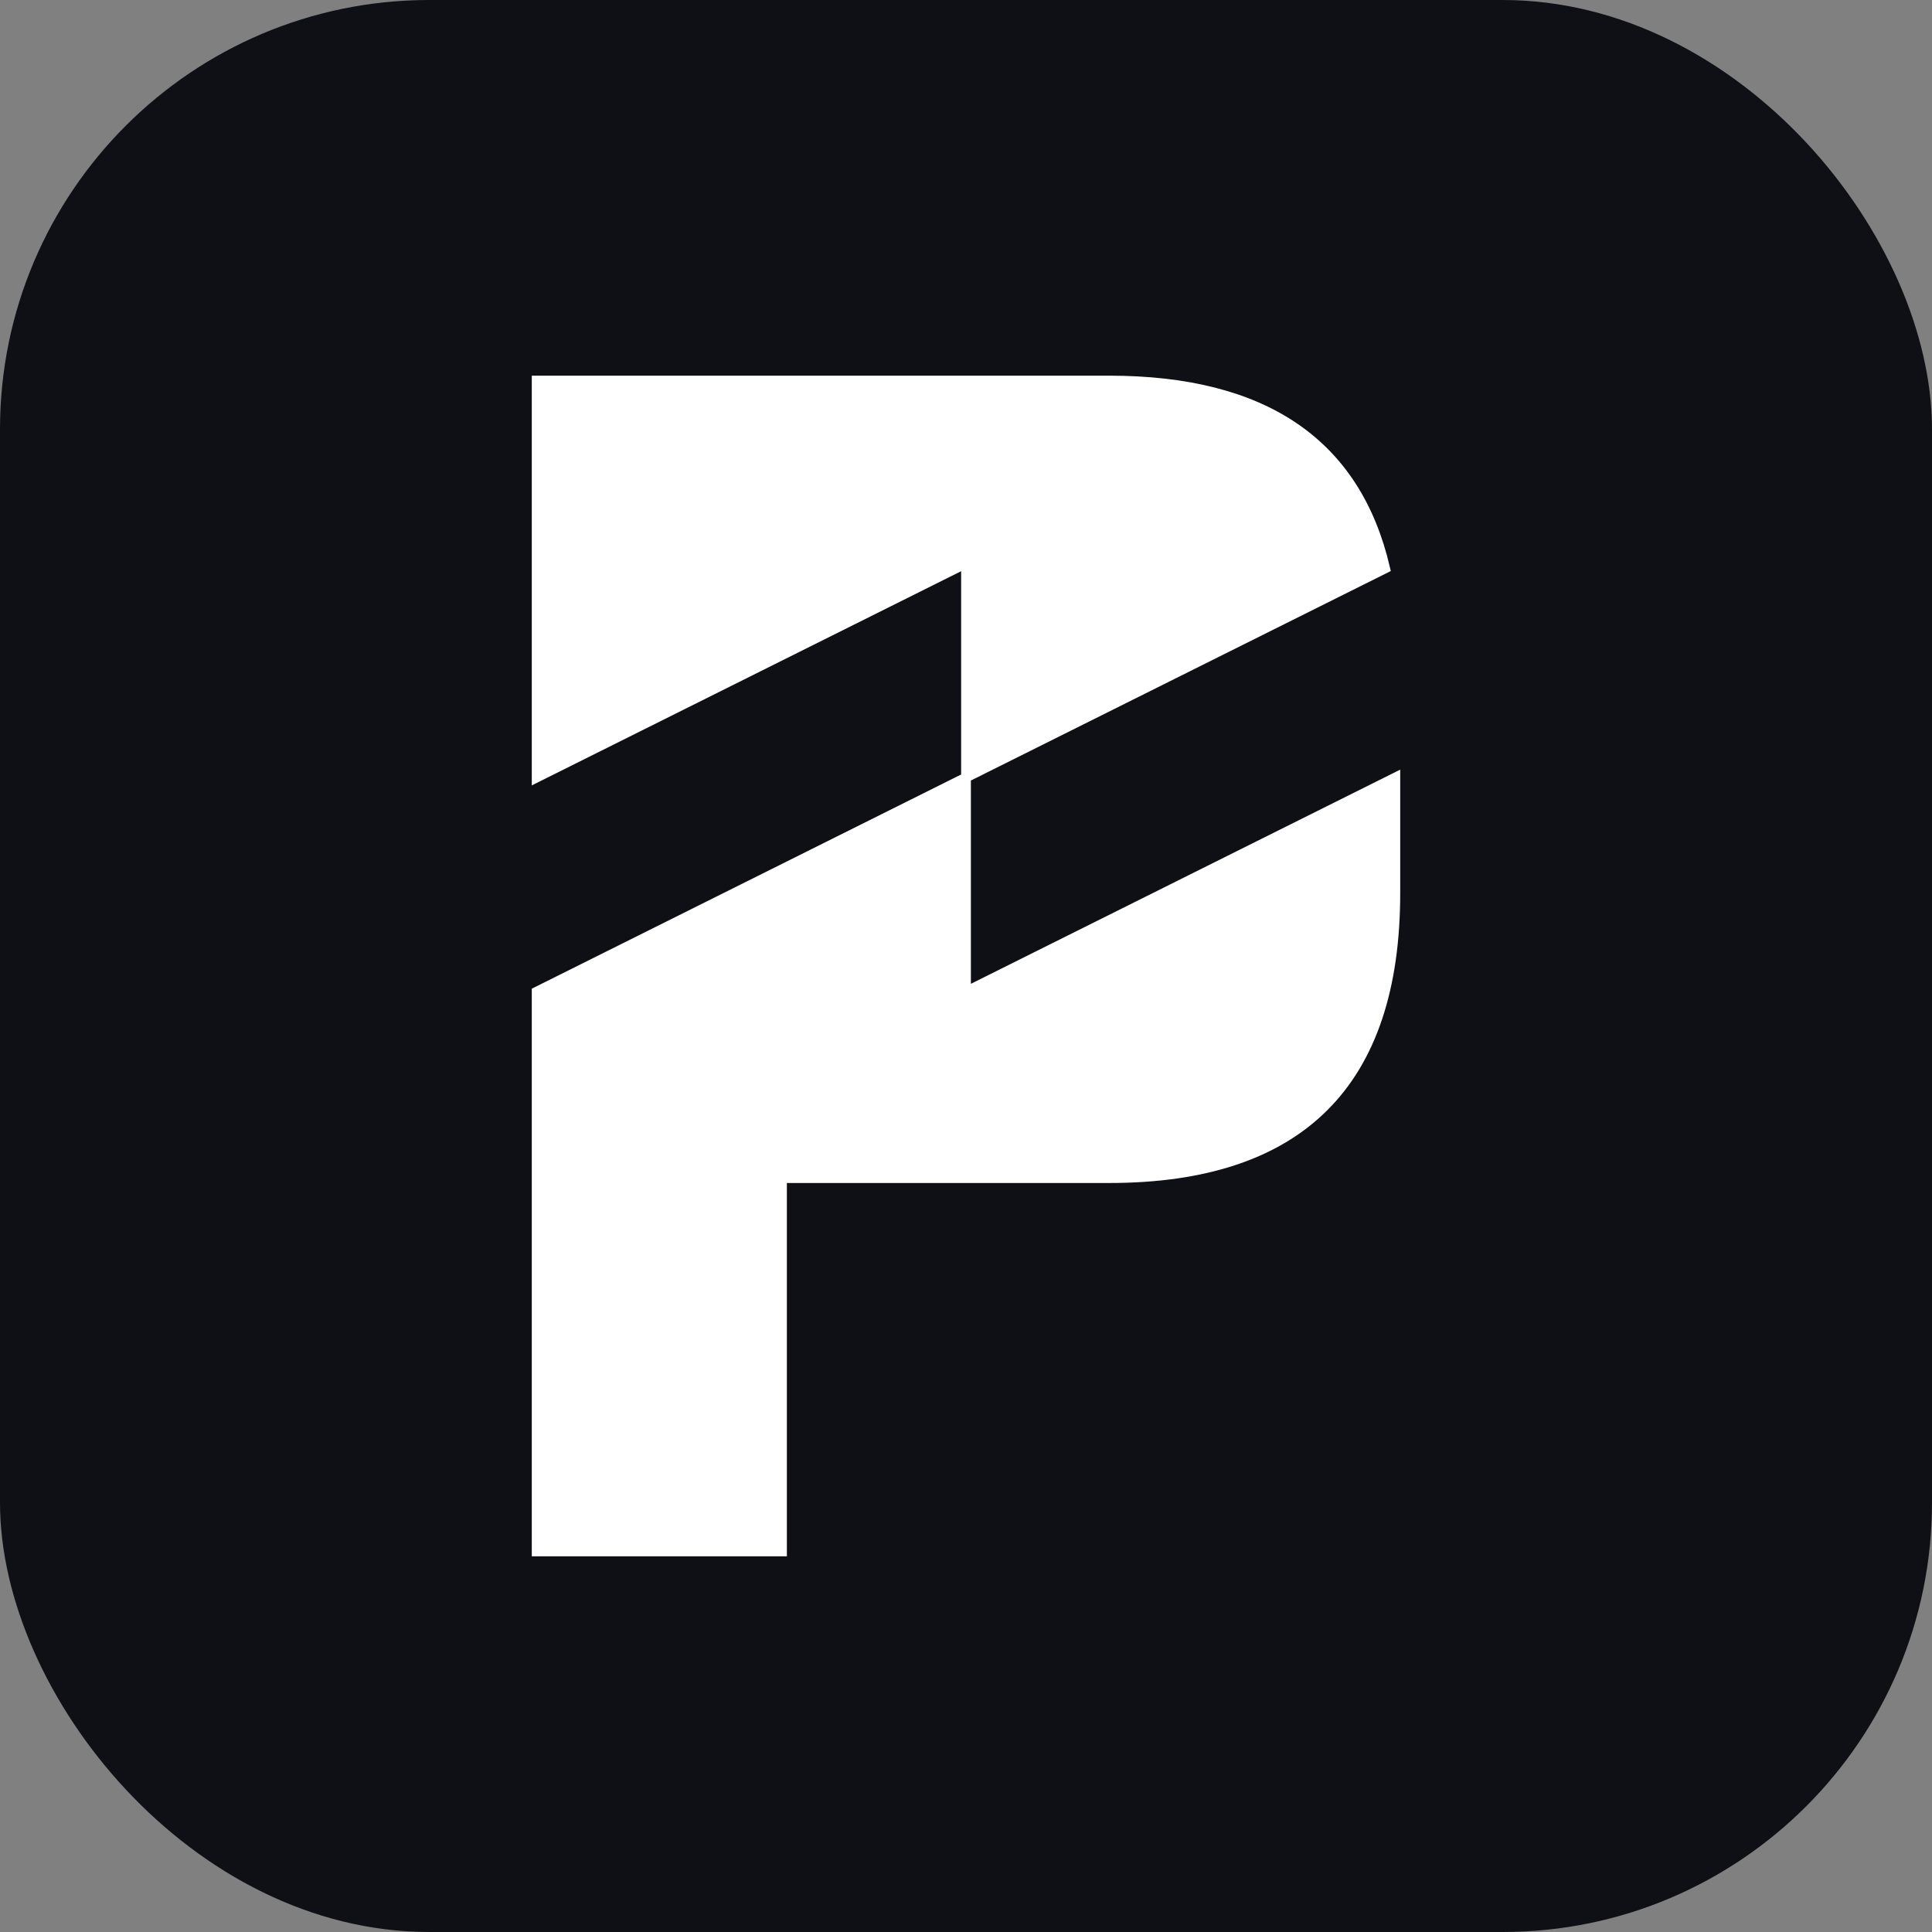
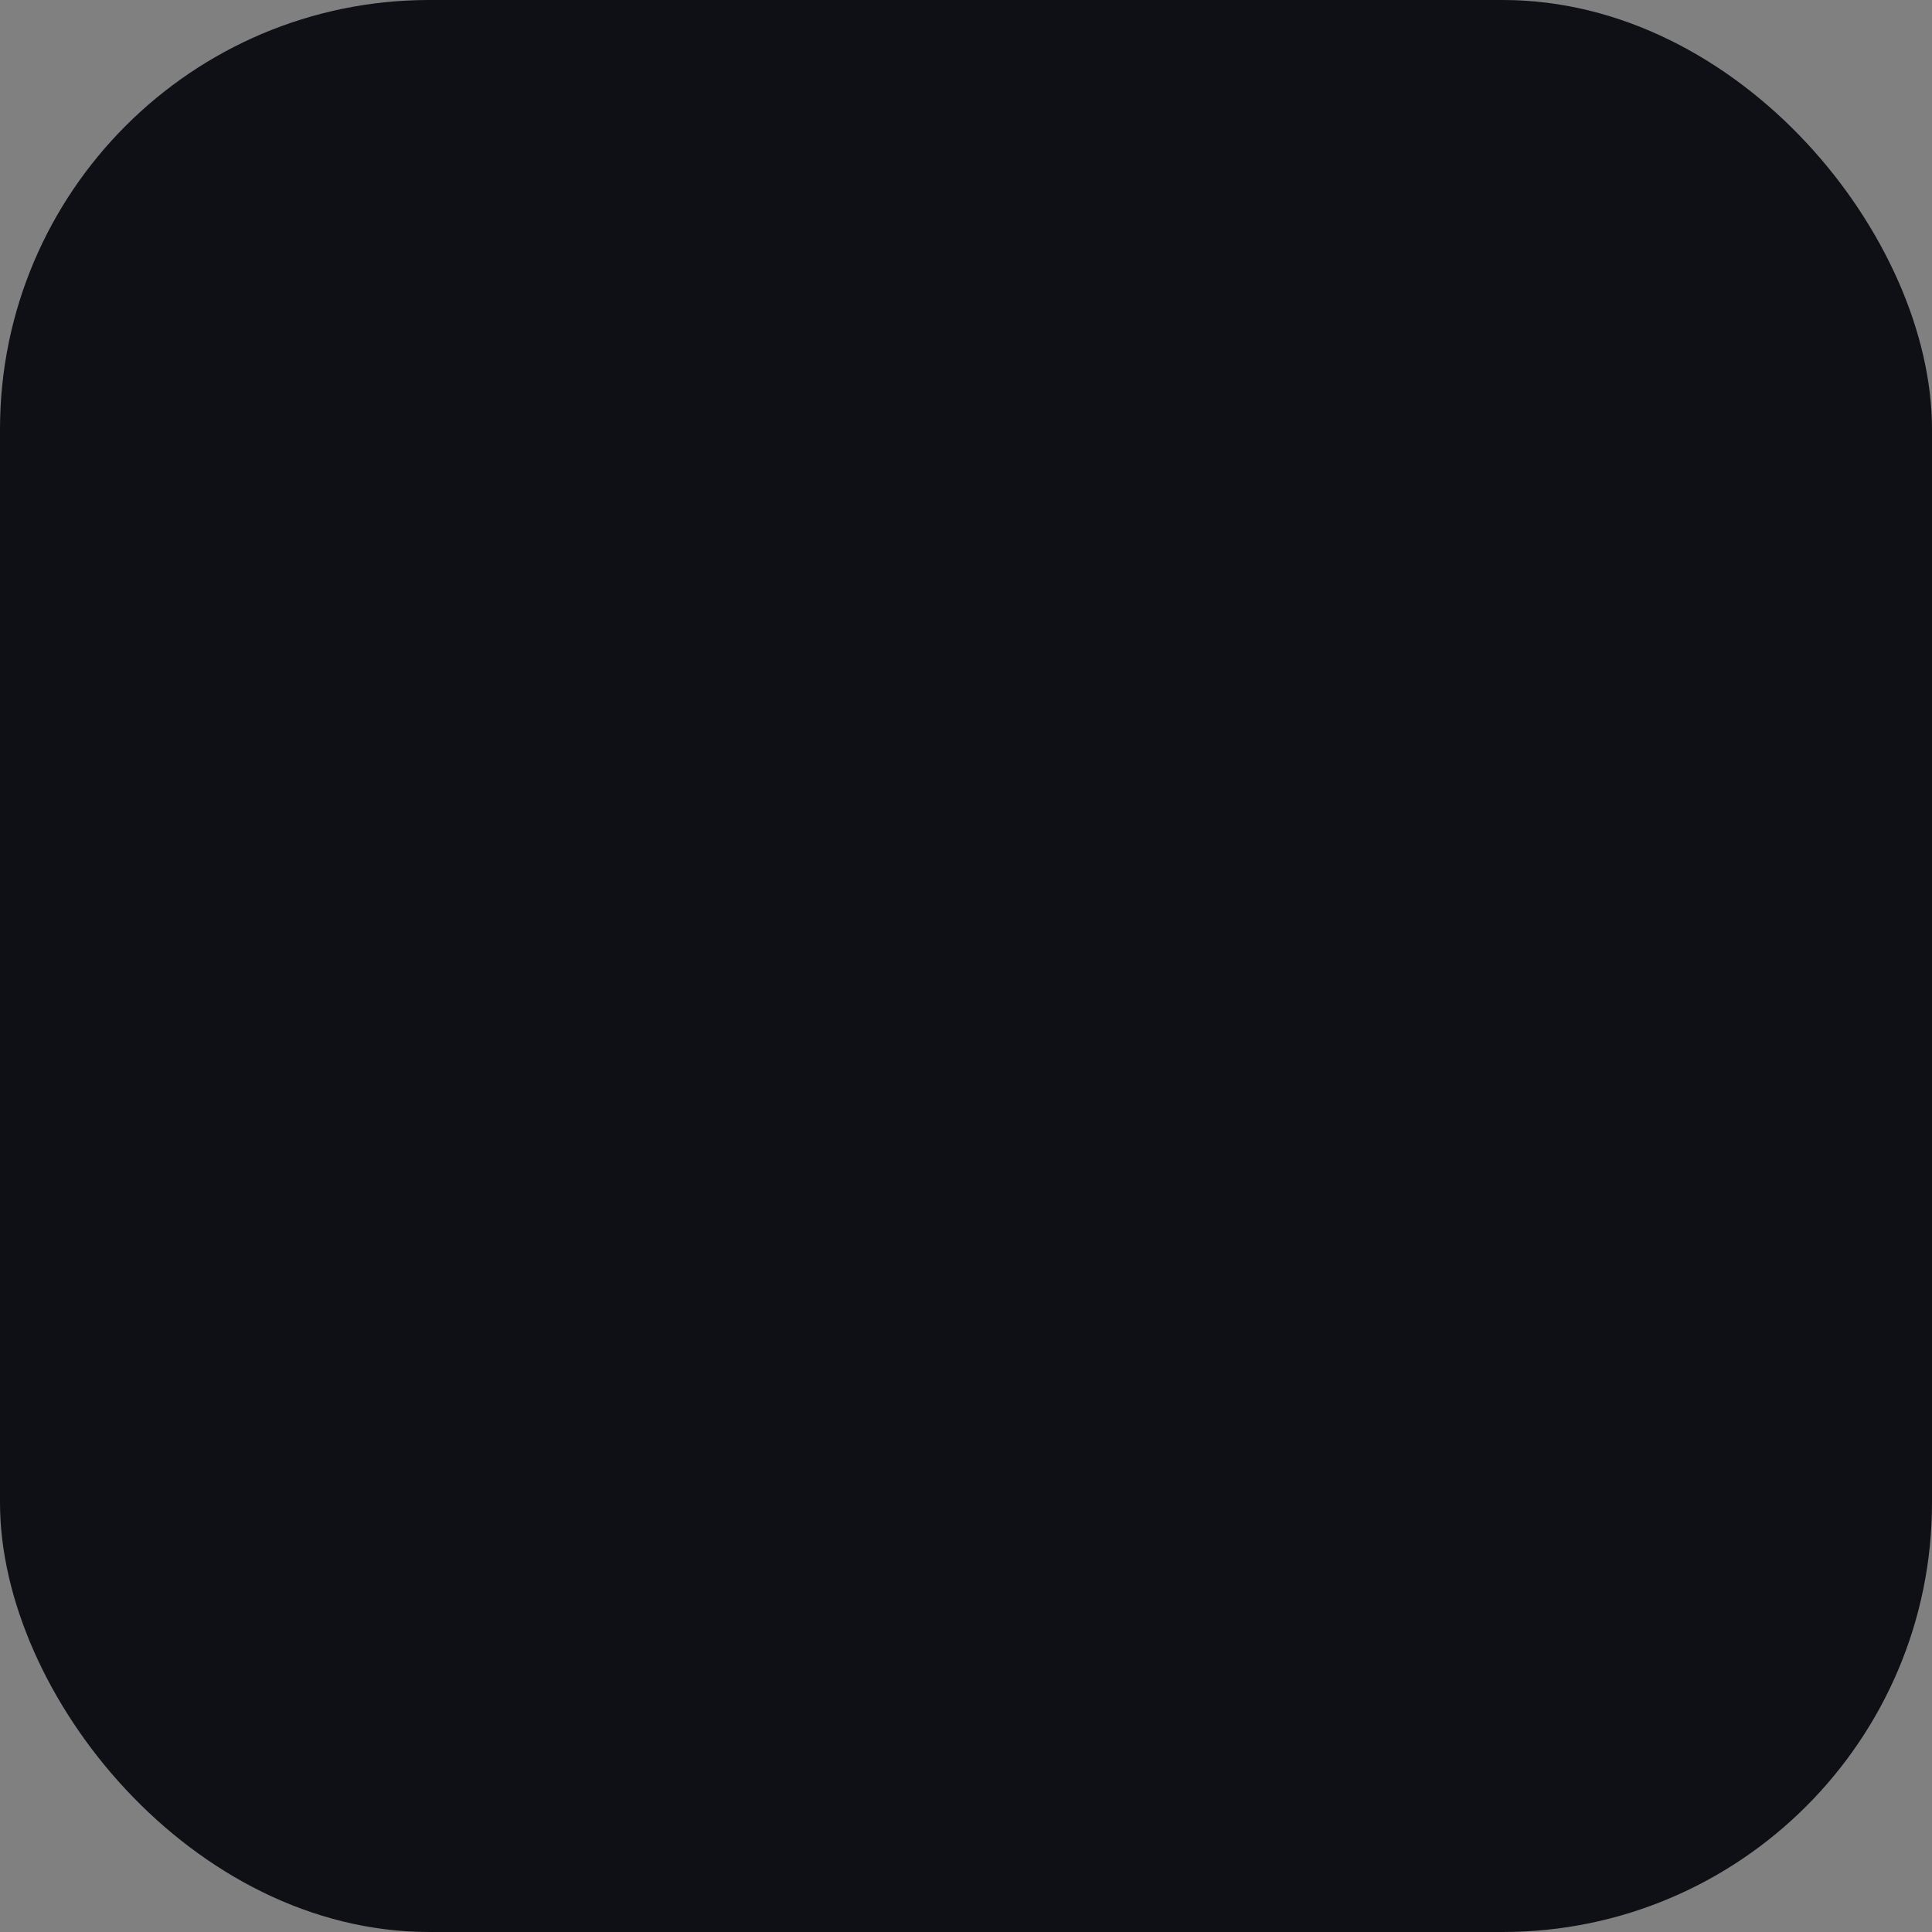
<svg xmlns="http://www.w3.org/2000/svg" width="198" height="198" viewBox="0 0 198 198" fill="none">
  <rect x="0" y="0" width="198" height="198" fill="#808080" stroke="none" />
  <rect width="198" height="198" rx="44" fill="#0F0F16" />
-   <path d="M80.143 159H55V101.634L99 79.683V57.732L55 79.683V39H113.667C129.54 39 138.971 45.417 141.96 58.251L99 79.683V101.634L143 79.683V91.522C143 111 133.222 120.739 113.667 120.739H80.143V159Z" fill="white" />
-   <path d="M99 79.683V101.634L143 79.683V91.522C143 111 133.222 120.739 113.667 120.739H80.143V159H55V101.634L99 79.683ZM99 79.683L141.96 58.251C138.971 45.417 129.54 39 113.667 39H55V79.683L99 57.732V79.683Z" stroke="white" />
</svg>